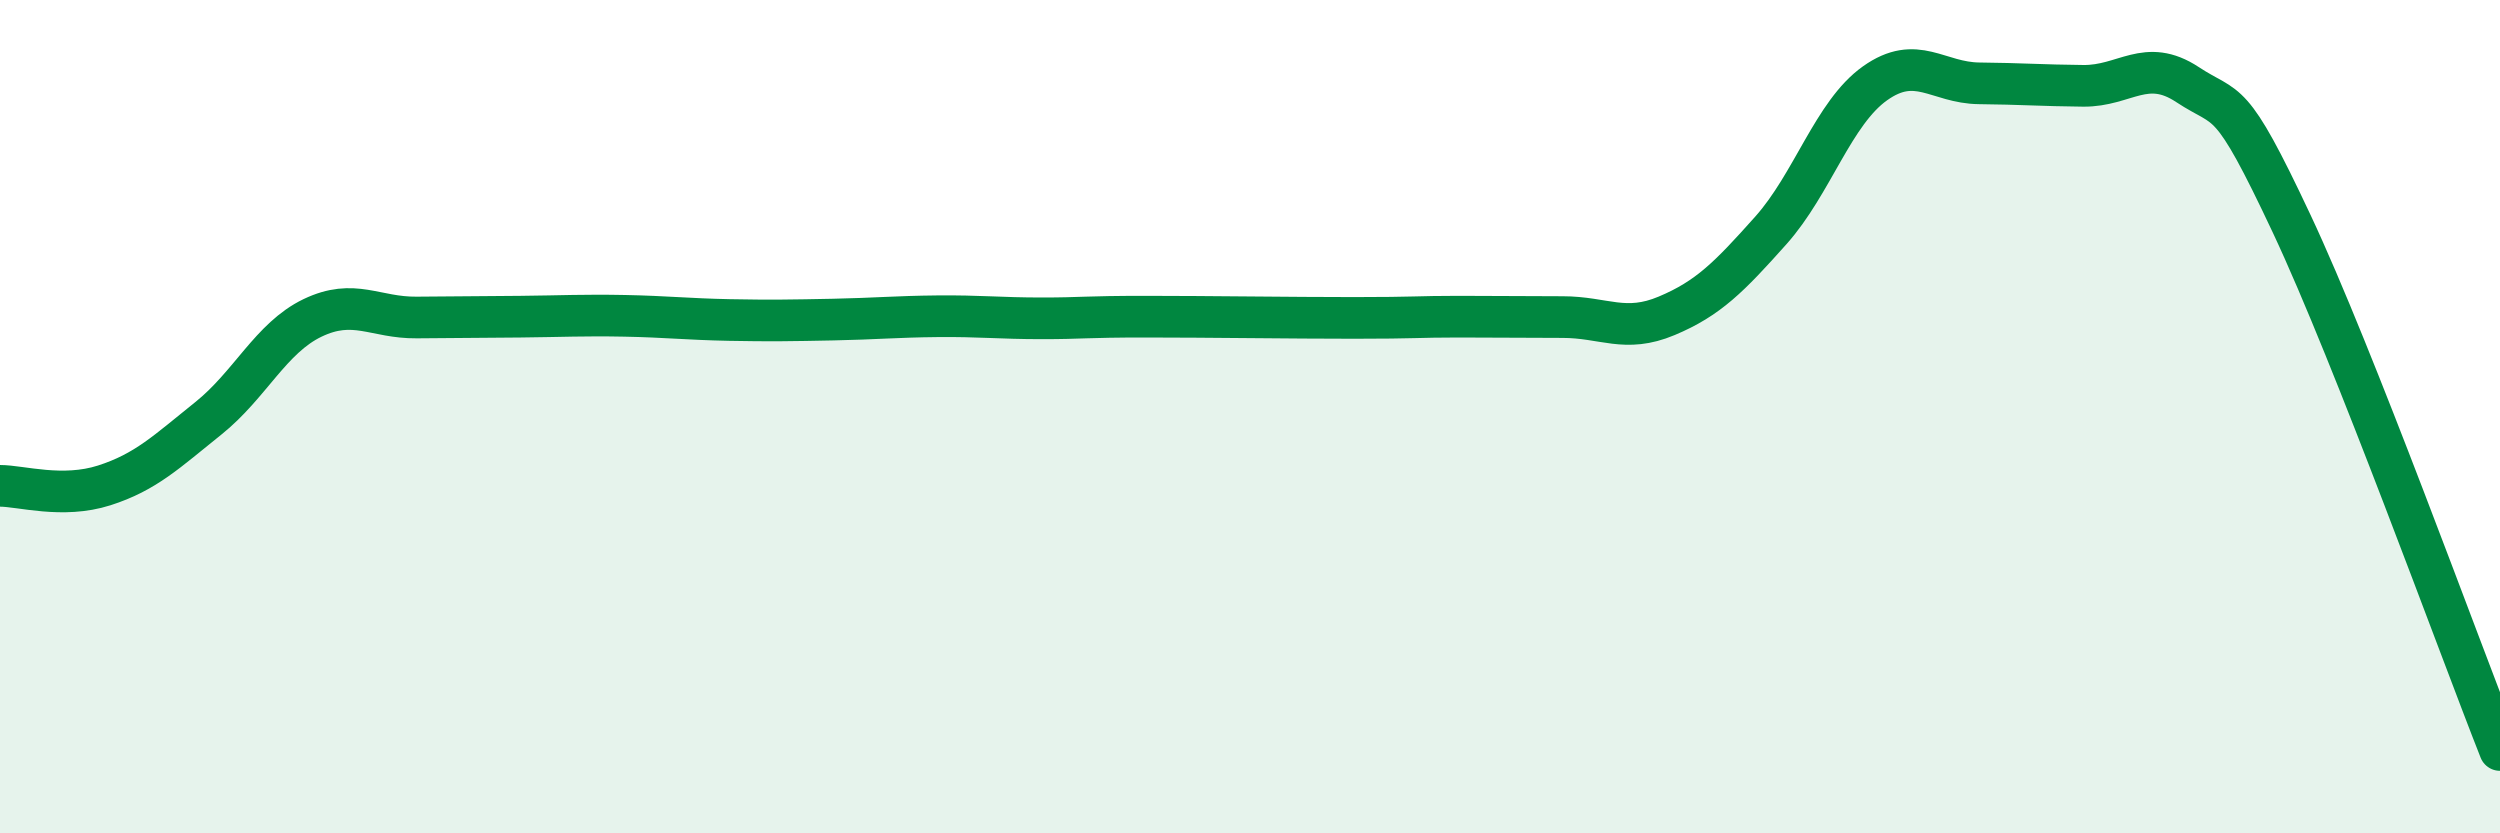
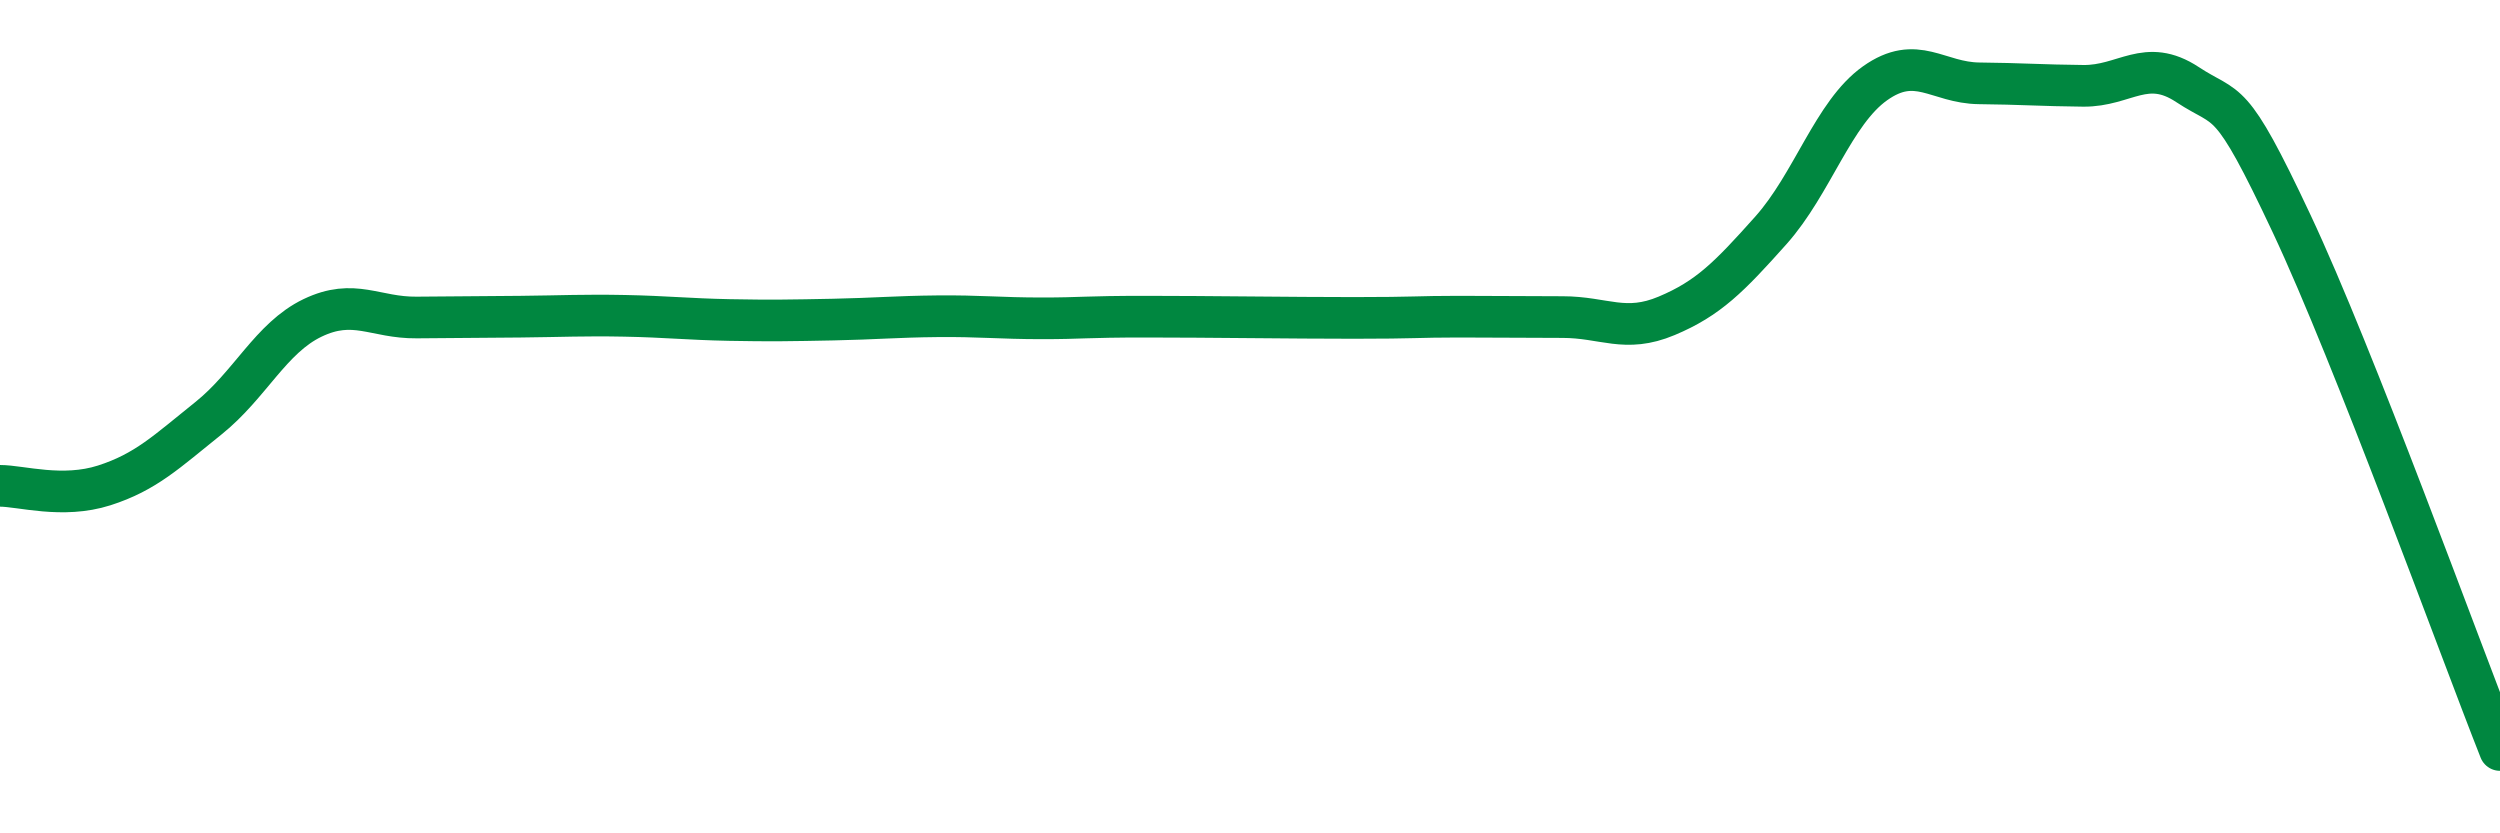
<svg xmlns="http://www.w3.org/2000/svg" width="60" height="20" viewBox="0 0 60 20">
-   <path d="M 0,11.66 C 0.5,11.66 1.5,11.97 2.5,11.65 C 3.5,11.33 4,10.84 5,10.04 C 6,9.24 6.5,8.11 7.5,7.63 C 8.5,7.15 9,7.63 10,7.62 C 11,7.61 11.5,7.61 12.5,7.6 C 13.5,7.59 14,7.56 15,7.58 C 16,7.6 16.5,7.66 17.5,7.68 C 18.5,7.7 19,7.69 20,7.67 C 21,7.65 21.5,7.6 22.5,7.59 C 23.5,7.58 24,7.64 25,7.64 C 26,7.64 26,7.6 27.5,7.6 C 29,7.6 31,7.63 32.5,7.63 C 34,7.63 34,7.6 35,7.6 C 36,7.6 36.5,7.61 37.5,7.61 C 38.5,7.61 39,8 40,7.58 C 41,7.16 41.5,6.65 42.5,5.53 C 43.5,4.41 44,2.71 45,2 C 46,1.29 46.5,1.99 47.5,2 C 48.5,2.01 49,2.05 50,2.06 C 51,2.07 51.5,1.37 52.5,2.03 C 53.5,2.69 53.5,2.18 55,5.37 C 56.5,8.56 59,15.47 60,18L60 20L0 20Z" fill="#008740" opacity="0.1" stroke-linecap="round" stroke-linejoin="round" />
  <path d="M 0,11.66 C 0.5,11.66 1.5,11.97 2.5,11.65 C 3.5,11.33 4,10.84 5,10.04 C 6,9.24 6.5,8.11 7.5,7.63 C 8.5,7.15 9,7.63 10,7.62 C 11,7.61 11.5,7.61 12.5,7.6 C 13.5,7.59 14,7.56 15,7.58 C 16,7.6 16.5,7.66 17.5,7.68 C 18.5,7.7 19,7.69 20,7.67 C 21,7.65 21.5,7.6 22.5,7.59 C 23.5,7.58 24,7.64 25,7.64 C 26,7.64 26,7.6 27.5,7.6 C 29,7.6 31,7.63 32.5,7.63 C 34,7.63 34,7.6 35,7.6 C 36,7.6 36.5,7.61 37.5,7.61 C 38.5,7.61 39,8 40,7.58 C 41,7.16 41.5,6.65 42.5,5.53 C 43.5,4.41 44,2.71 45,2 C 46,1.29 46.5,1.99 47.5,2 C 48.5,2.01 49,2.05 50,2.06 C 51,2.07 51.5,1.37 52.5,2.03 C 53.5,2.69 53.5,2.18 55,5.37 C 56.5,8.56 59,15.47 60,18" stroke="#008740" stroke-width="1" fill="none" stroke-linecap="round" stroke-linejoin="round" />
</svg>